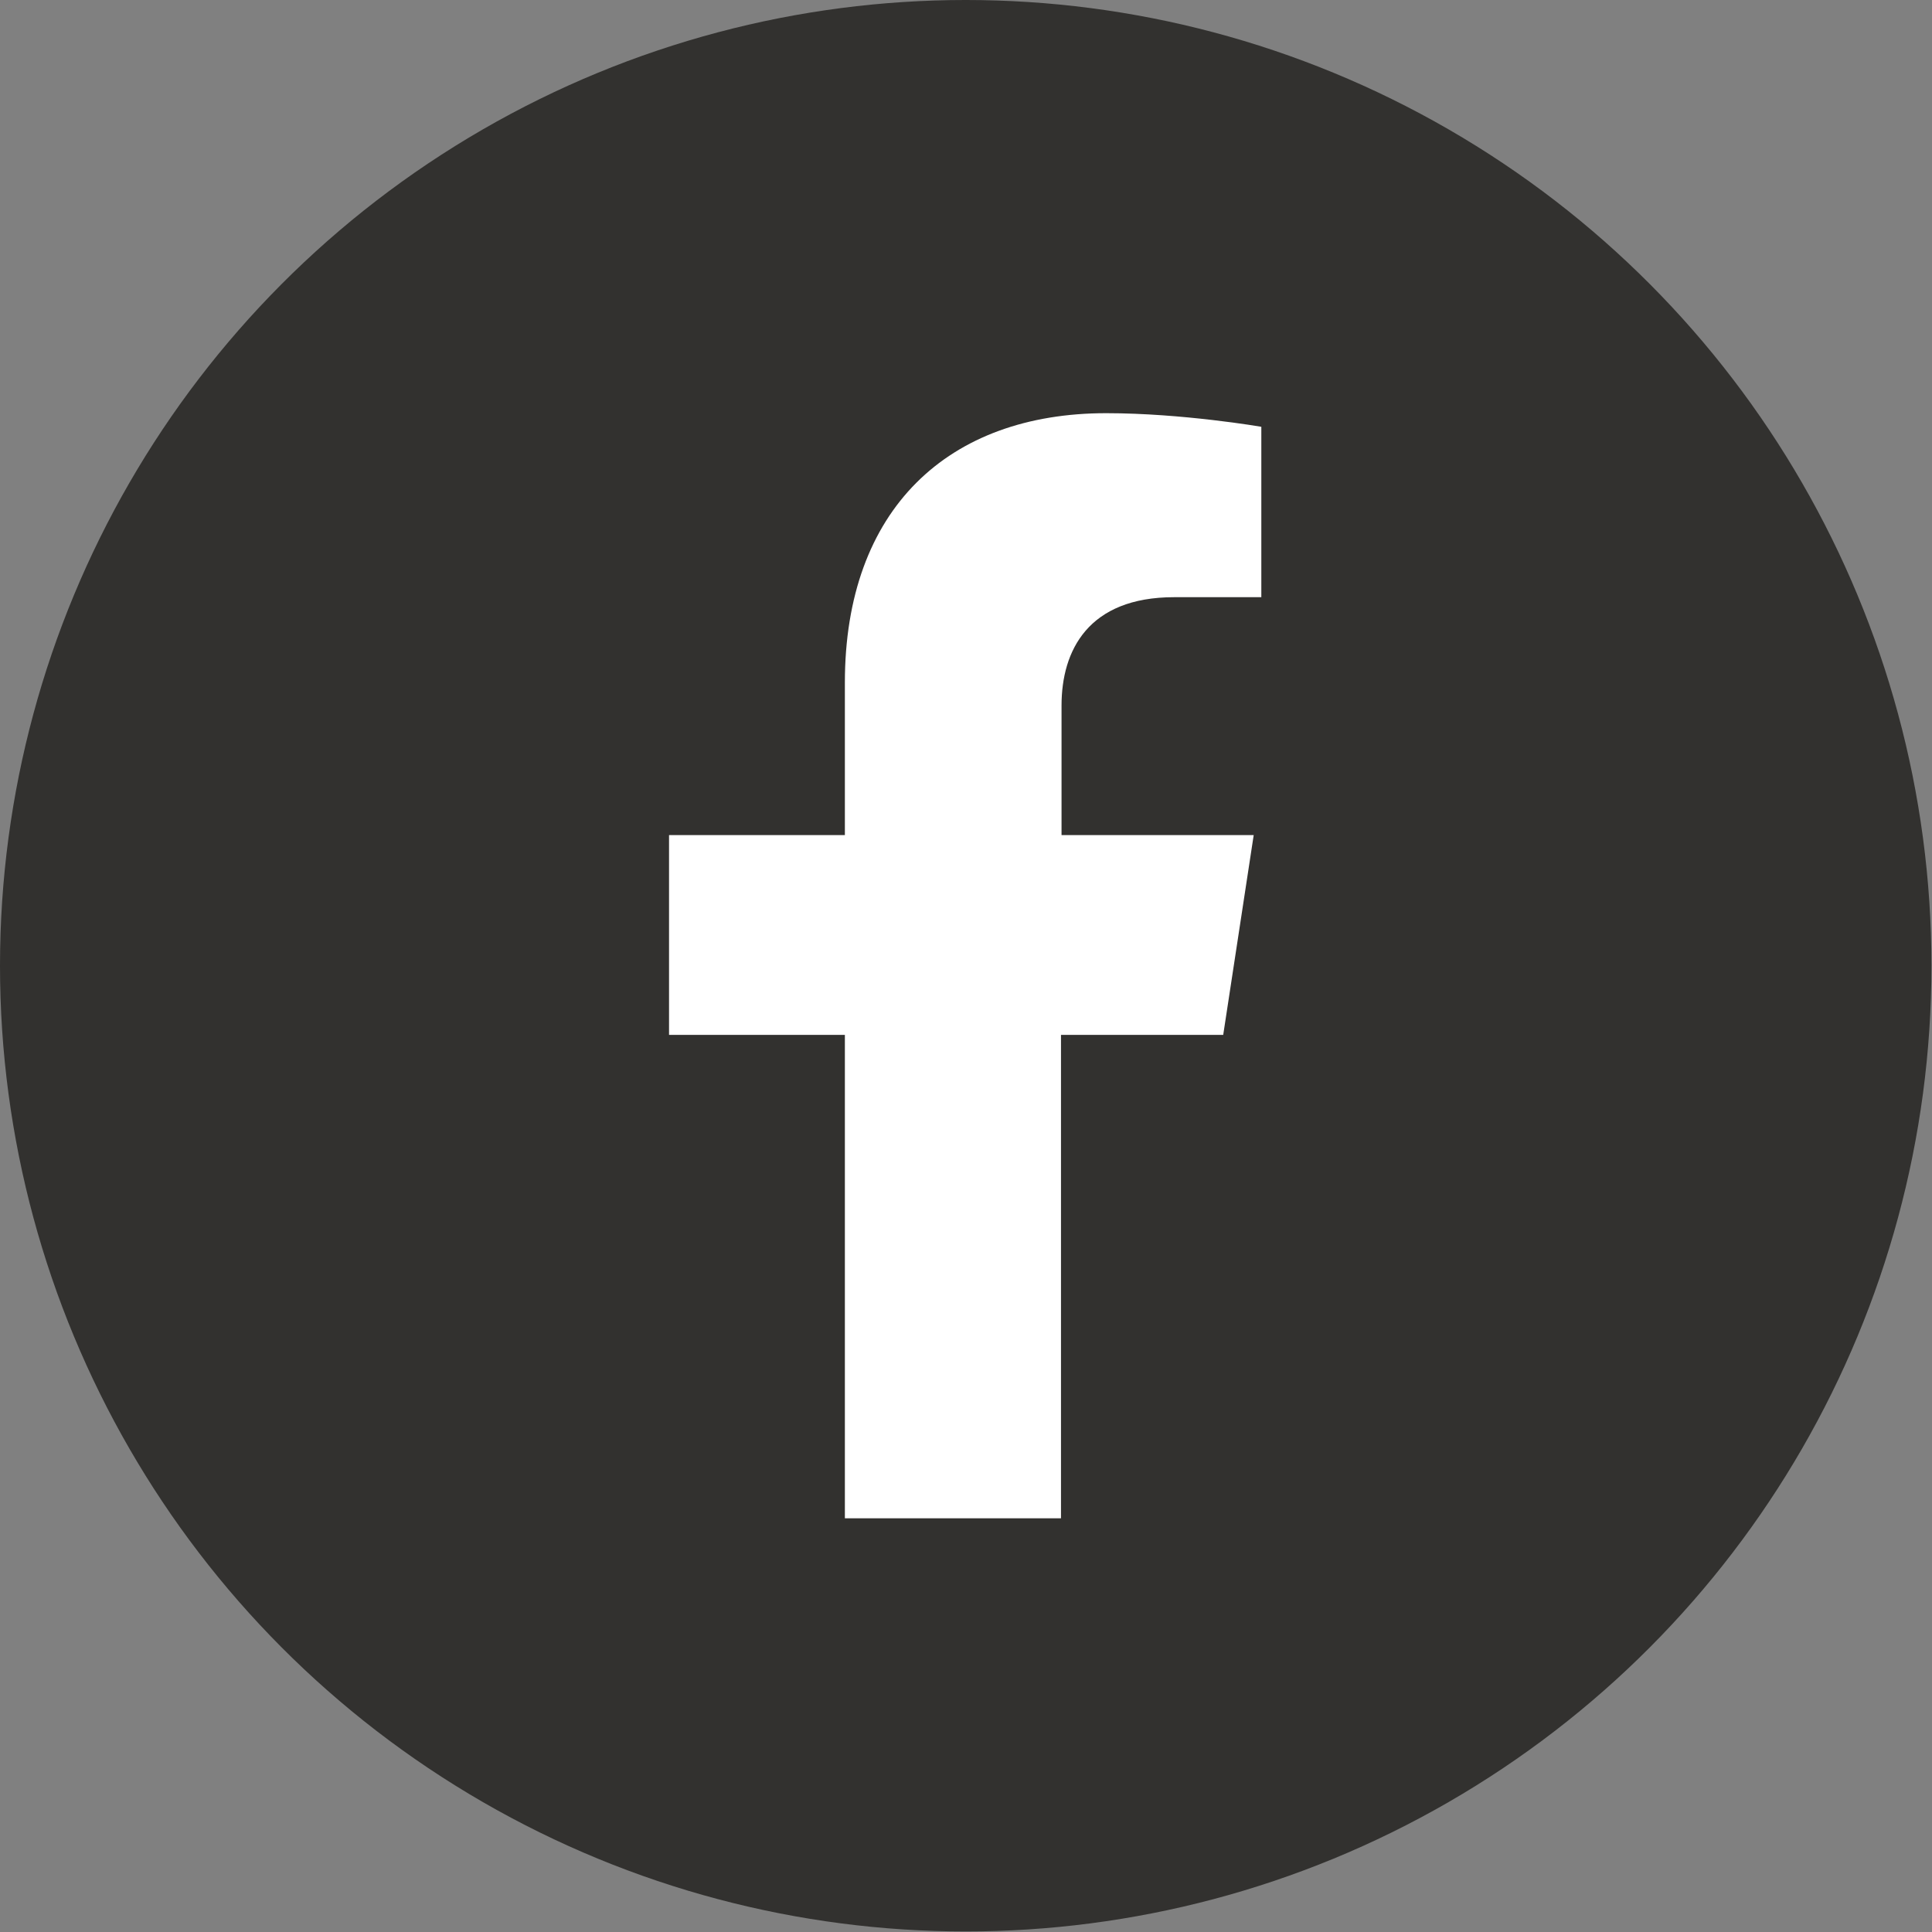
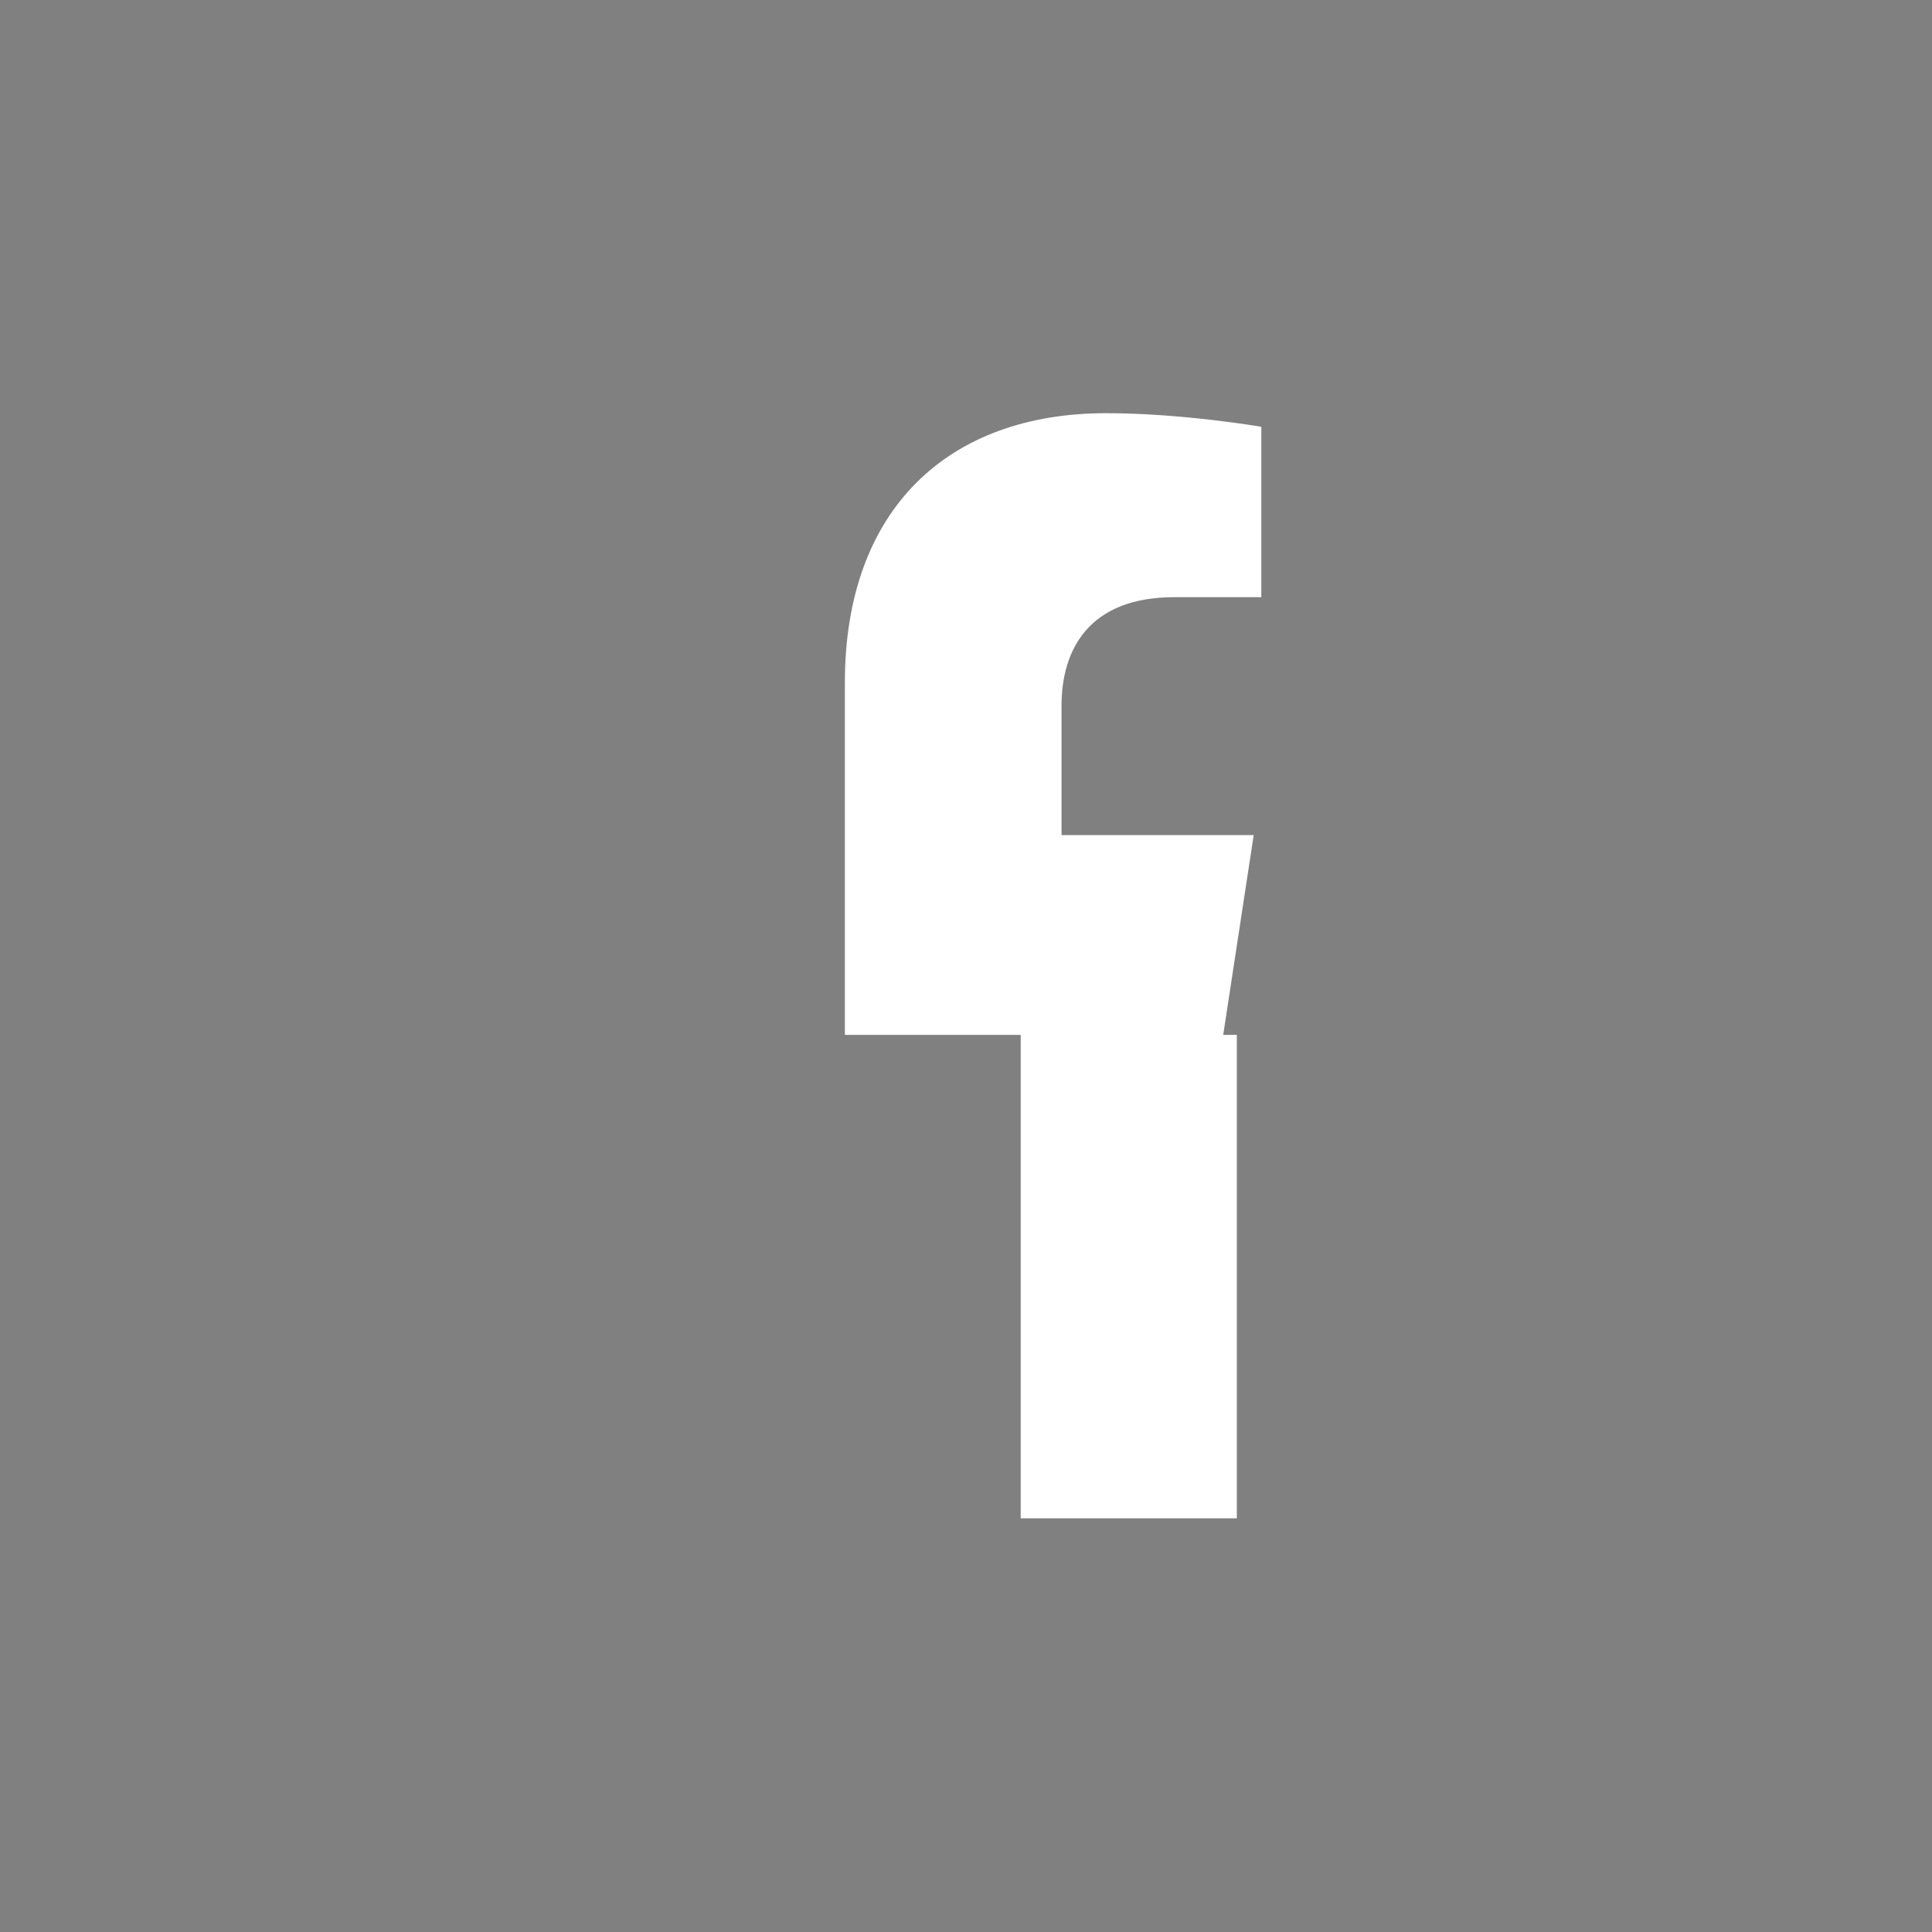
<svg xmlns="http://www.w3.org/2000/svg" data-name="レイヤー 2" viewBox="0 0 35.49 35.49">
  <rect x="0" y="0" width="35.49" height="35.49" fill="#808080" stroke="none" />
  <g data-name="フッター・ヘッダー">
-     <circle cx="17.74" cy="17.74" r="17.74" fill="#32312f" />
-     <path d="M22.47 19.01l.56-3.67H19.5v-2.38c0-1.01.49-1.99 2.07-1.99h1.6V7.84s-1.45-.25-2.85-.25c-2.9 0-4.8 1.76-4.8 4.95v2.8h-3.23v3.67h3.23v8.88h3.97v-8.88h2.96z" fill="#fff" />
+     <path d="M22.47 19.01l.56-3.67H19.5v-2.38c0-1.01.49-1.99 2.07-1.99h1.6V7.84s-1.45-.25-2.85-.25c-2.9 0-4.8 1.76-4.8 4.95v2.8v3.67h3.23v8.88h3.97v-8.88h2.96z" fill="#fff" />
  </g>
</svg>